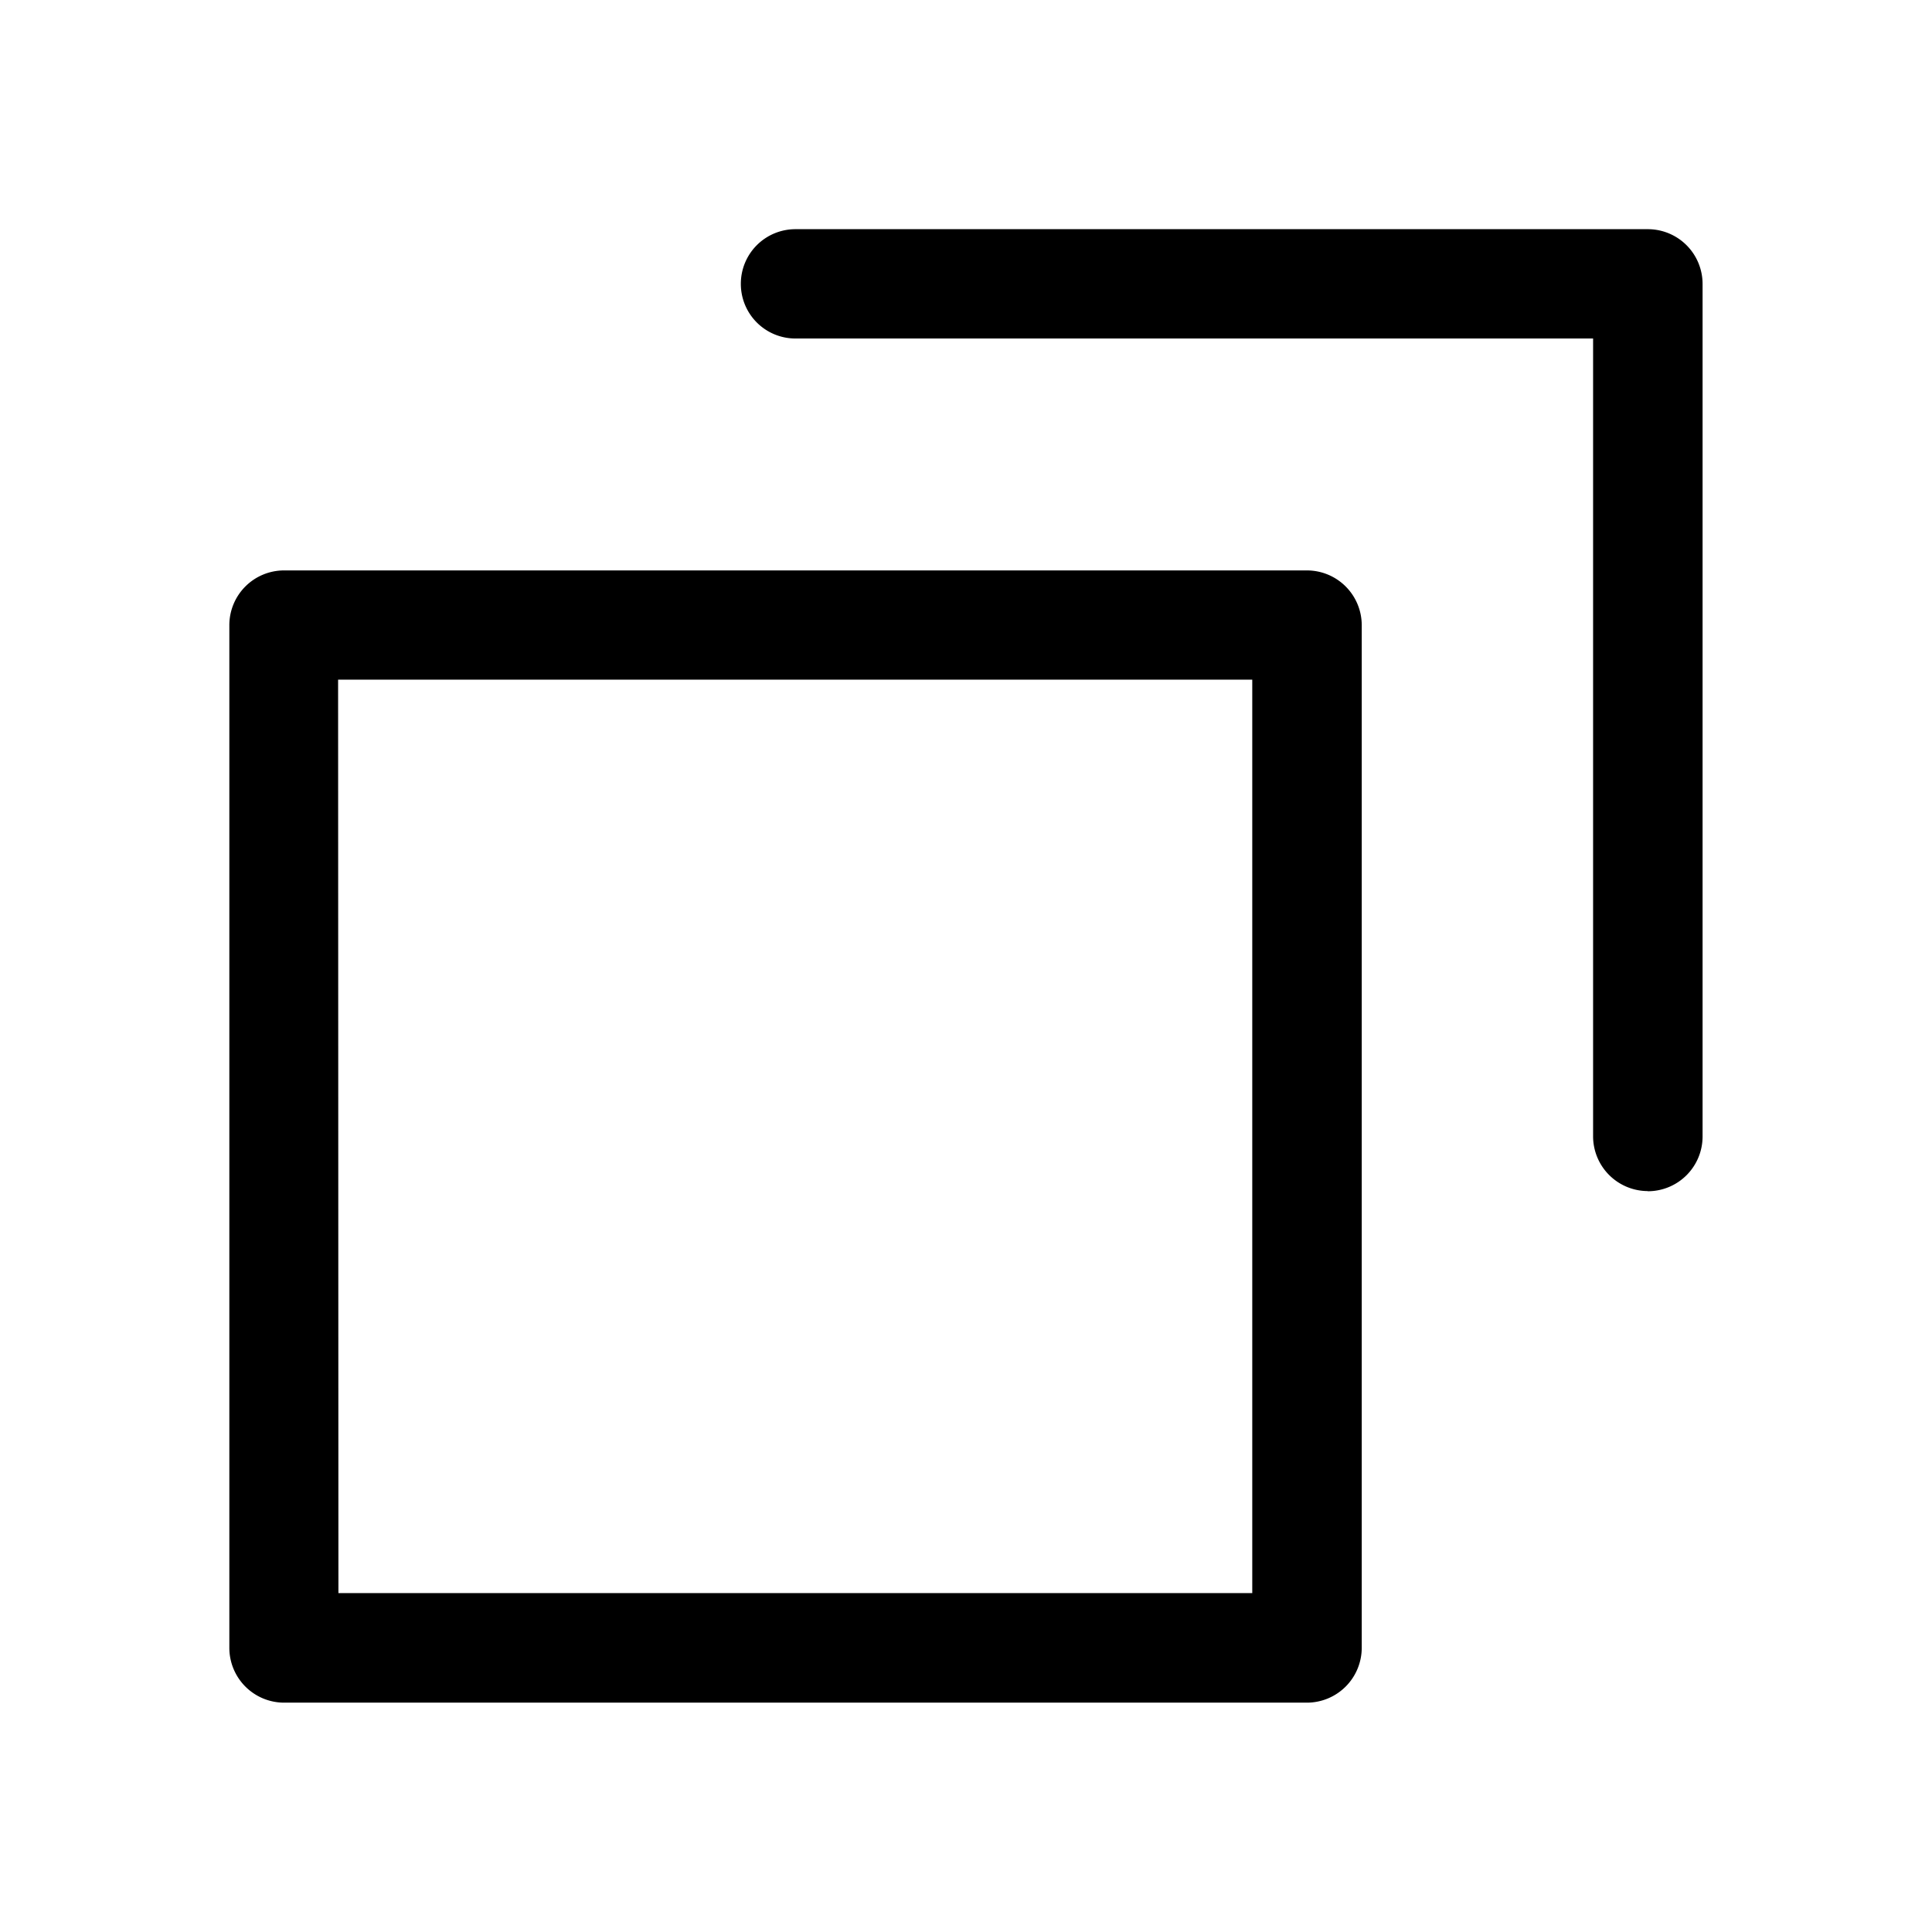
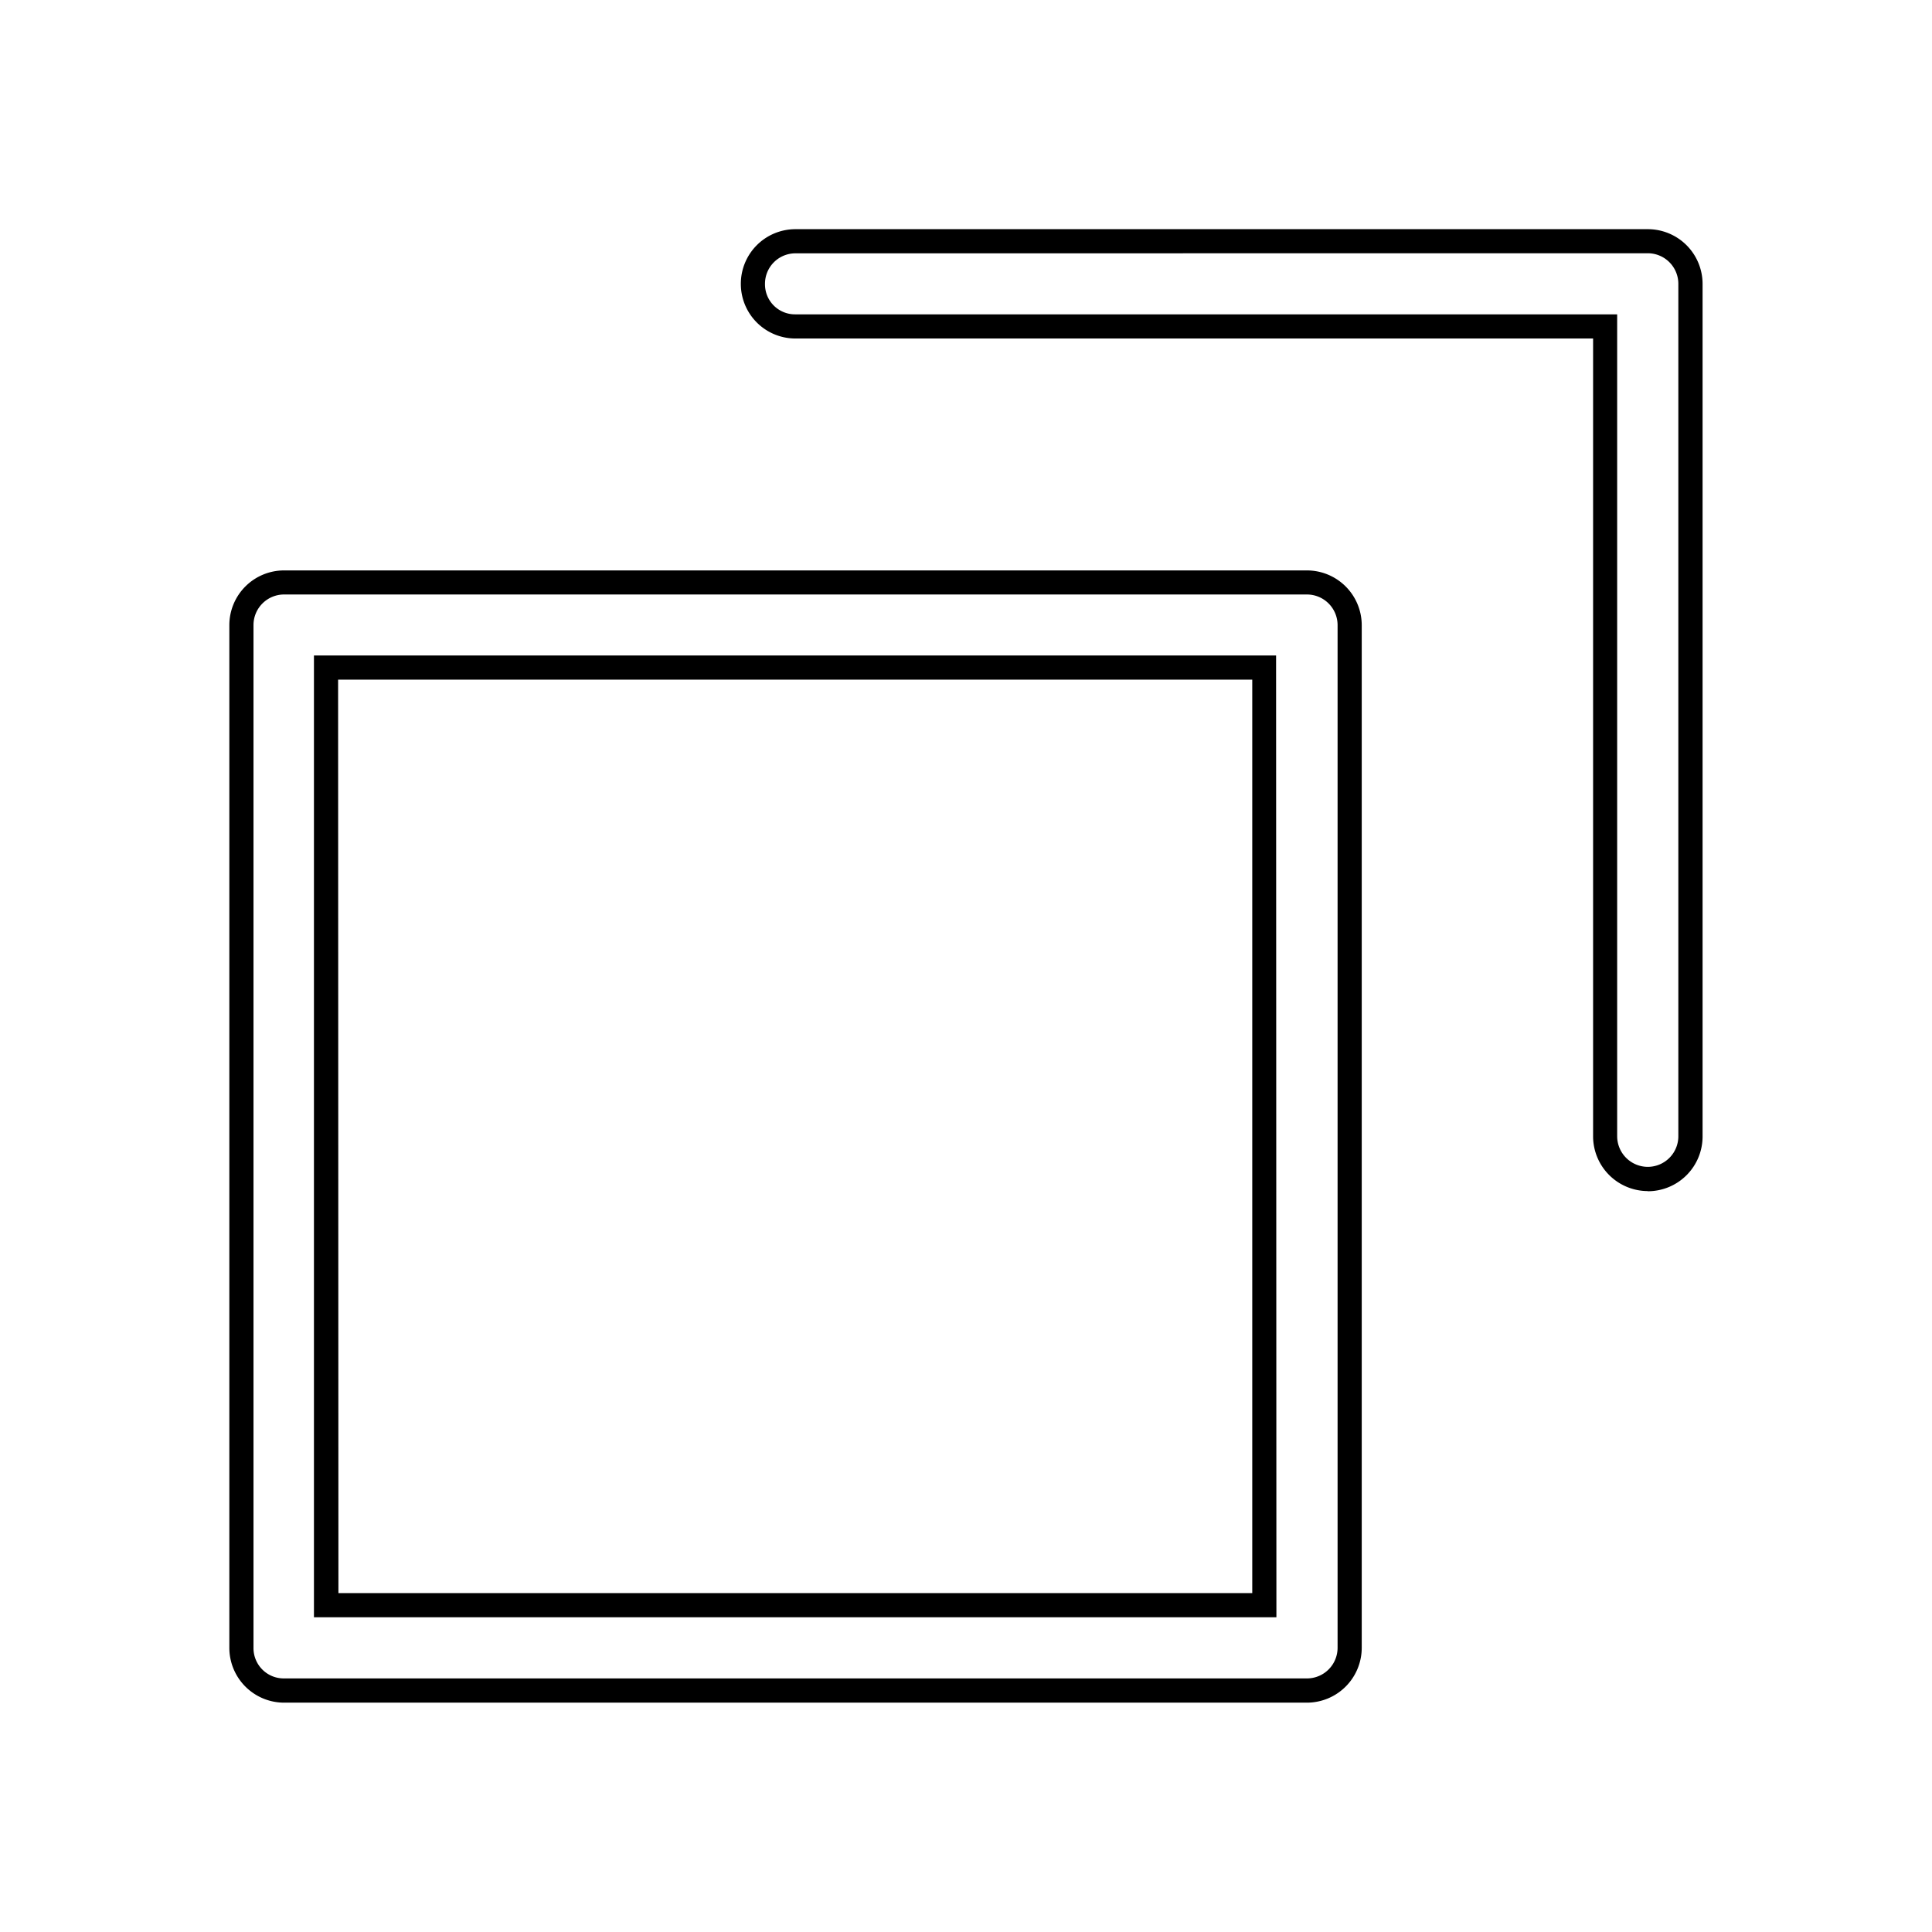
<svg xmlns="http://www.w3.org/2000/svg" width="24" height="24" viewBox="0 0 24 24">
-   <path d="M-6280.471-7204a.528.528,0,0,1-.529-.531v-12.705a.527.527,0,0,1,.529-.529h12.707a.531.531,0,0,1,.531.529v12.705a.532.532,0,0,1-.531.531Zm.526-1.061h11.652V-7216.7h-11.652Zm15.885-5.823v-10.062h-10.062a.525.525,0,0,1-.525-.529.526.526,0,0,1,.525-.529h10.593a.53.53,0,0,1,.529.529v10.591a.53.53,0,0,1-.529.529A.531.531,0,0,1-6264.06-7210.88Z" transform="translate(6284 7224.998)" />
  <path d="M-6267.765-7203.847h-12.707a.681.681,0,0,1-.679-.681v-12.705a.68.68,0,0,1,.679-.679h12.707a.681.681,0,0,1,.681.679v12.705A.682.682,0,0,1-6267.765-7203.847Zm-12.707-13.766a.38.38,0,0,0-.379.379v12.705a.376.376,0,0,0,.379.381h12.707a.381.381,0,0,0,.381-.381v-12.705a.381.381,0,0,0-.381-.379Zm12.328,12.705H-6280.1v-11.947h11.952Zm-11.652-.3h11.352v-11.347H-6279.8Zm16.267-4.994a.681.681,0,0,1-.681-.679v-9.912h-9.912a.678.678,0,0,1-.675-.679.678.678,0,0,1,.675-.679h10.593a.68.68,0,0,1,.679.679v10.591A.68.68,0,0,1-6263.529-7210.2Zm-10.593-11.649a.378.378,0,0,0-.375.379.373.373,0,0,0,.375.379h10.211v10.211a.381.381,0,0,0,.381.379.38.38,0,0,0,.379-.379v-10.591a.38.38,0,0,0-.379-.379Z" transform="translate(6284 7224.998)" />
</svg>